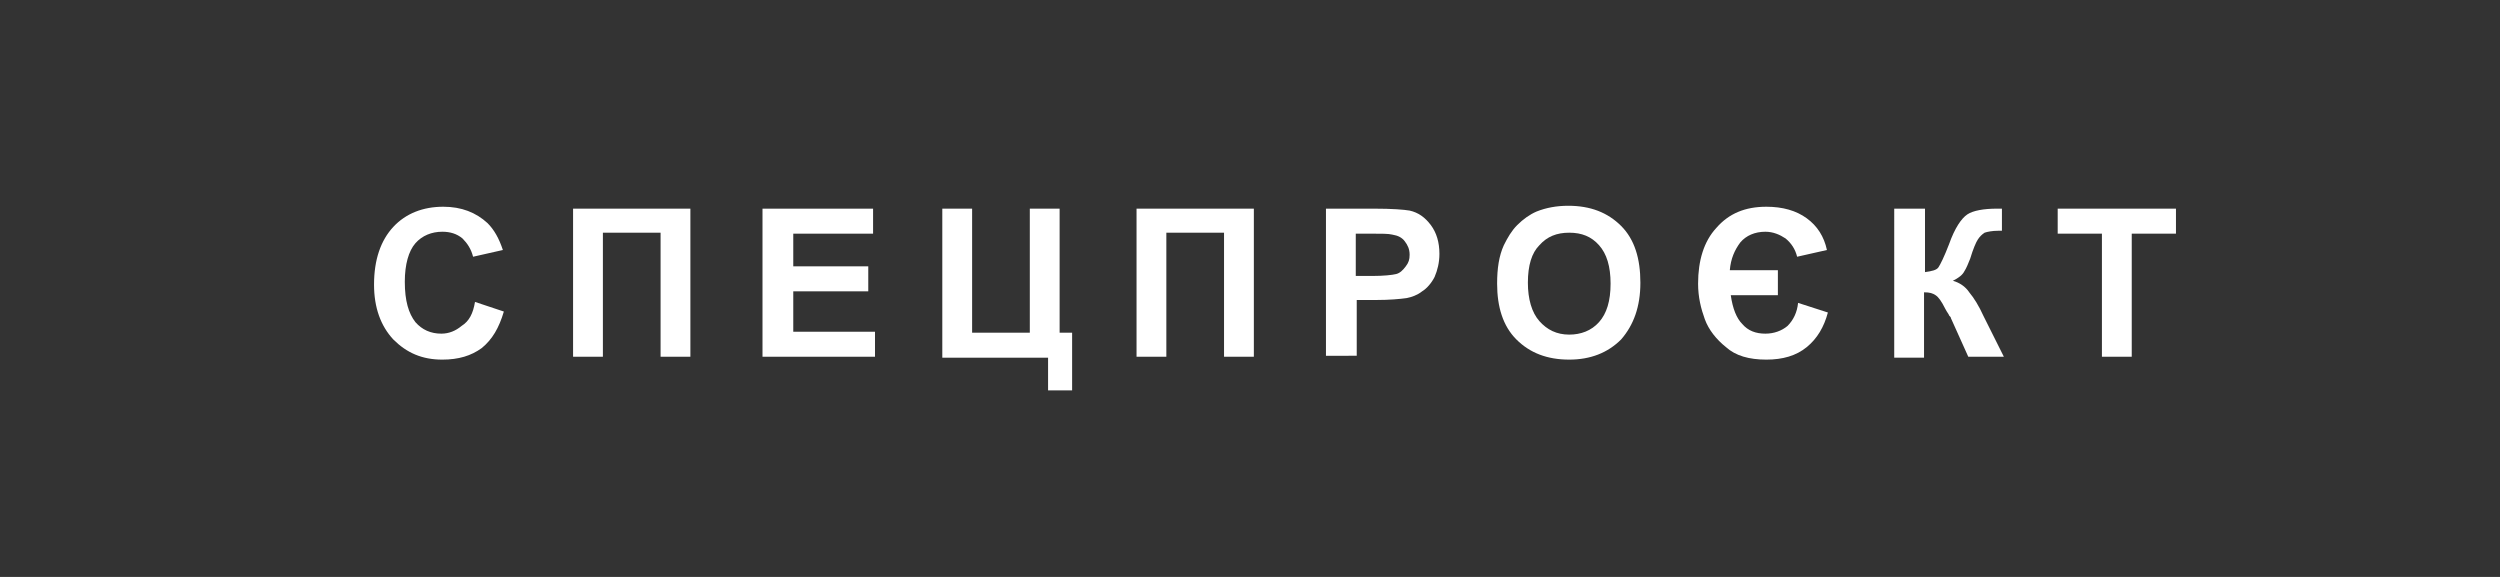
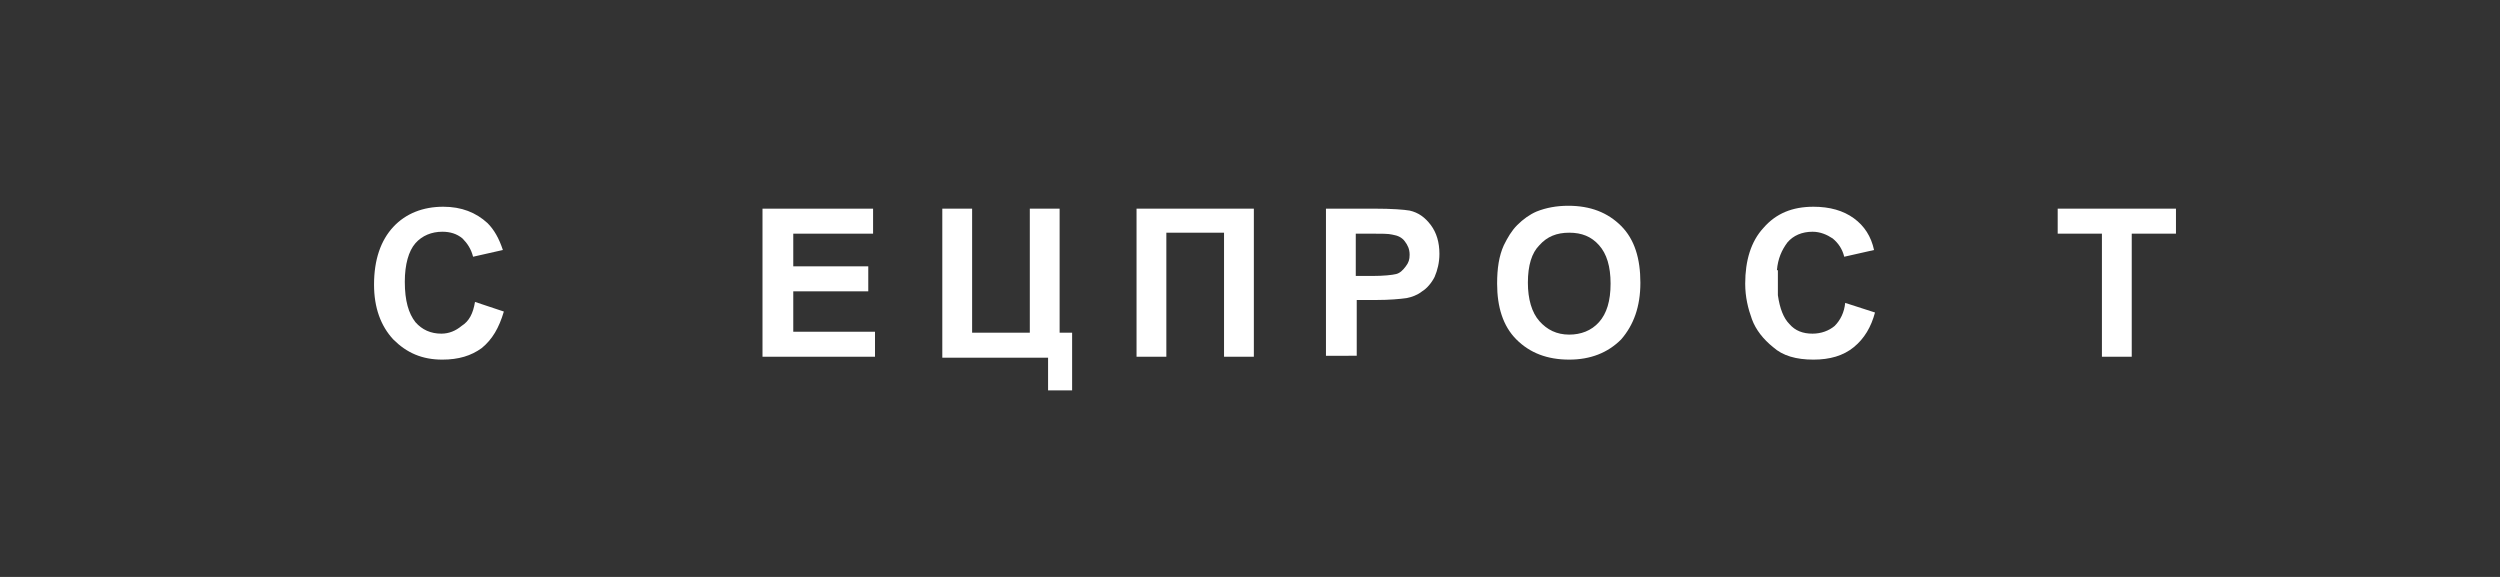
<svg xmlns="http://www.w3.org/2000/svg" id="Layer_1" x="0px" y="0px" viewBox="0 0 260 60" style="enable-background:new 0 0 260 60;" xml:space="preserve">
  <rect x="0" y="0" width="260" height="60" fill="#333333" stroke="none" />
  <style type="text/css"> .st0{fill:#FFFFFF;} </style>
  <g>
    <path class="st0" d="M49.4,31.4l3,1c-0.5,1.7-1.2,2.9-2.3,3.8c-1.1,0.8-2.4,1.2-4.1,1.2c-2.1,0-3.7-0.7-5.1-2.1 c-1.3-1.4-2-3.3-2-5.7c0-2.6,0.7-4.6,2-6c1.3-1.4,3.1-2.1,5.2-2.1c1.9,0,3.4,0.6,4.6,1.7c0.7,0.7,1.2,1.6,1.6,2.8l-3.1,0.7 c-0.2-0.8-0.6-1.4-1.1-1.9c-0.6-0.5-1.3-0.7-2.1-0.7c-1.1,0-2.1,0.4-2.8,1.2c-0.7,0.8-1.1,2.2-1.1,4c0,2,0.4,3.3,1.1,4.2 c0.7,0.8,1.6,1.2,2.7,1.2c0.8,0,1.5-0.3,2.1-0.8C48.8,33.4,49.2,32.6,49.4,31.4z" />
-     <path class="st0" d="M59.5,21.7h12.3v15.4h-3.1V24.2h-6v12.9h-3.1V21.7z" />
    <path class="st0" d="M79.3,37.1V21.7h11.5v2.6h-8.3v3.4h7.8v2.6h-7.8v4.2H91v2.6H79.3z" />
    <path class="st0" d="M98,21.7h3.1v12.9h6V21.7h3.1v12.9h1.3v6H109v-3.4H98V21.7z" />
    <path class="st0" d="M118.1,21.7h12.3v15.4h-3.1V24.2h-6v12.9h-3.1V21.7z" />
    <path class="st0" d="M137.9,37.1V21.7h5c1.9,0,3.1,0.1,3.7,0.2c0.9,0.2,1.6,0.7,2.2,1.5c0.6,0.8,0.9,1.8,0.9,3 c0,0.9-0.2,1.7-0.5,2.4c-0.3,0.6-0.8,1.2-1.3,1.5c-0.5,0.4-1.1,0.6-1.6,0.7c-0.7,0.1-1.8,0.2-3.2,0.2h-2v5.8H137.9z M141,24.3v4.4 h1.7c1.2,0,2.1-0.1,2.5-0.2s0.7-0.4,1-0.8s0.4-0.7,0.4-1.2c0-0.6-0.2-1-0.5-1.4c-0.3-0.4-0.7-0.6-1.3-0.7c-0.4-0.1-1.1-0.1-2.2-0.1 H141z" />
    <path class="st0" d="M155.7,29.5c0-1.6,0.2-2.9,0.7-4c0.4-0.8,0.8-1.5,1.4-2.1s1.3-1.1,2-1.4c1-0.4,2.1-0.6,3.3-0.6 c2.3,0,4.1,0.7,5.5,2.1c1.4,1.4,2,3.4,2,5.9c0,2.5-0.7,4.4-2,5.9c-1.4,1.4-3.2,2.1-5.4,2.1c-2.3,0-4.1-0.7-5.5-2.1 C156.3,33.9,155.7,31.9,155.7,29.5z M158.9,29.4c0,1.7,0.4,3.1,1.2,4c0.8,0.9,1.8,1.4,3.1,1.4c1.2,0,2.3-0.4,3.1-1.3s1.2-2.2,1.2-4 c0-1.8-0.4-3.1-1.2-4c-0.8-0.9-1.8-1.3-3.1-1.3s-2.3,0.4-3.1,1.3C159.3,26.3,158.9,27.6,158.9,29.4z" />
-     <path class="st0" d="M184.9,28.1v2.6H180c0.2,1.4,0.6,2.4,1.2,3c0.6,0.7,1.4,1,2.4,1c0.9,0,1.7-0.3,2.3-0.8c0.6-0.6,1-1.4,1.1-2.4 l3.1,1c-0.4,1.5-1.1,2.7-2.2,3.6c-1.1,0.9-2.5,1.3-4.2,1.3c-1.8,0-3.2-0.4-4.2-1.3c-1-0.8-1.8-1.8-2.2-2.9s-0.7-2.3-0.7-3.7 c0-2.4,0.6-4.4,1.9-5.8c1.3-1.5,3-2.2,5.2-2.2c1.7,0,3.1,0.4,4.2,1.2c1.1,0.8,1.8,1.9,2.1,3.3l-3.1,0.7c-0.2-0.8-0.6-1.4-1.2-1.9 c-0.6-0.4-1.3-0.7-2.1-0.7c-1.1,0-2,0.4-2.6,1.1c-0.6,0.8-1,1.7-1.1,2.9H184.9z" />
-     <path class="st0" d="M197.1,21.7h3.1v6.6c0.7-0.1,1.2-0.2,1.4-0.5c0.2-0.3,0.6-1.1,1.1-2.4c0.6-1.7,1.3-2.7,1.9-3.1 c0.6-0.4,1.7-0.6,3.1-0.6c0.1,0,0.2,0,0.5,0v2.3l-0.4,0c-0.6,0-1.1,0.1-1.4,0.2c-0.3,0.2-0.5,0.4-0.7,0.7c-0.2,0.3-0.5,1-0.8,2 c-0.2,0.5-0.4,1-0.6,1.3c-0.2,0.4-0.6,0.7-1.2,1c0.7,0.2,1.3,0.6,1.7,1.2c0.5,0.6,1,1.4,1.5,2.5l2.1,4.2h-3.7l-1.8-4 c0-0.1-0.1-0.2-0.2-0.3c0-0.1-0.2-0.3-0.4-0.7c-0.4-0.8-0.7-1.2-1-1.4c-0.3-0.2-0.6-0.3-1.2-0.3v6.8h-3.1V21.7z" />
+     <path class="st0" d="M184.9,28.1v2.6c0.2,1.4,0.6,2.4,1.2,3c0.6,0.7,1.4,1,2.4,1c0.9,0,1.7-0.3,2.3-0.8c0.6-0.6,1-1.4,1.1-2.4 l3.1,1c-0.4,1.5-1.1,2.7-2.2,3.6c-1.1,0.9-2.5,1.3-4.2,1.3c-1.8,0-3.2-0.4-4.2-1.3c-1-0.8-1.8-1.8-2.2-2.9s-0.7-2.3-0.7-3.7 c0-2.4,0.6-4.4,1.9-5.8c1.3-1.5,3-2.2,5.2-2.2c1.7,0,3.1,0.4,4.2,1.2c1.1,0.8,1.8,1.9,2.1,3.3l-3.1,0.7c-0.2-0.8-0.6-1.4-1.2-1.9 c-0.6-0.4-1.3-0.7-2.1-0.7c-1.1,0-2,0.4-2.6,1.1c-0.6,0.8-1,1.7-1.1,2.9H184.9z" />
    <path class="st0" d="M218.6,37.1V24.3H214v-2.6h12.3v2.6h-4.6v12.8H218.6z" />
  </g>
</svg>